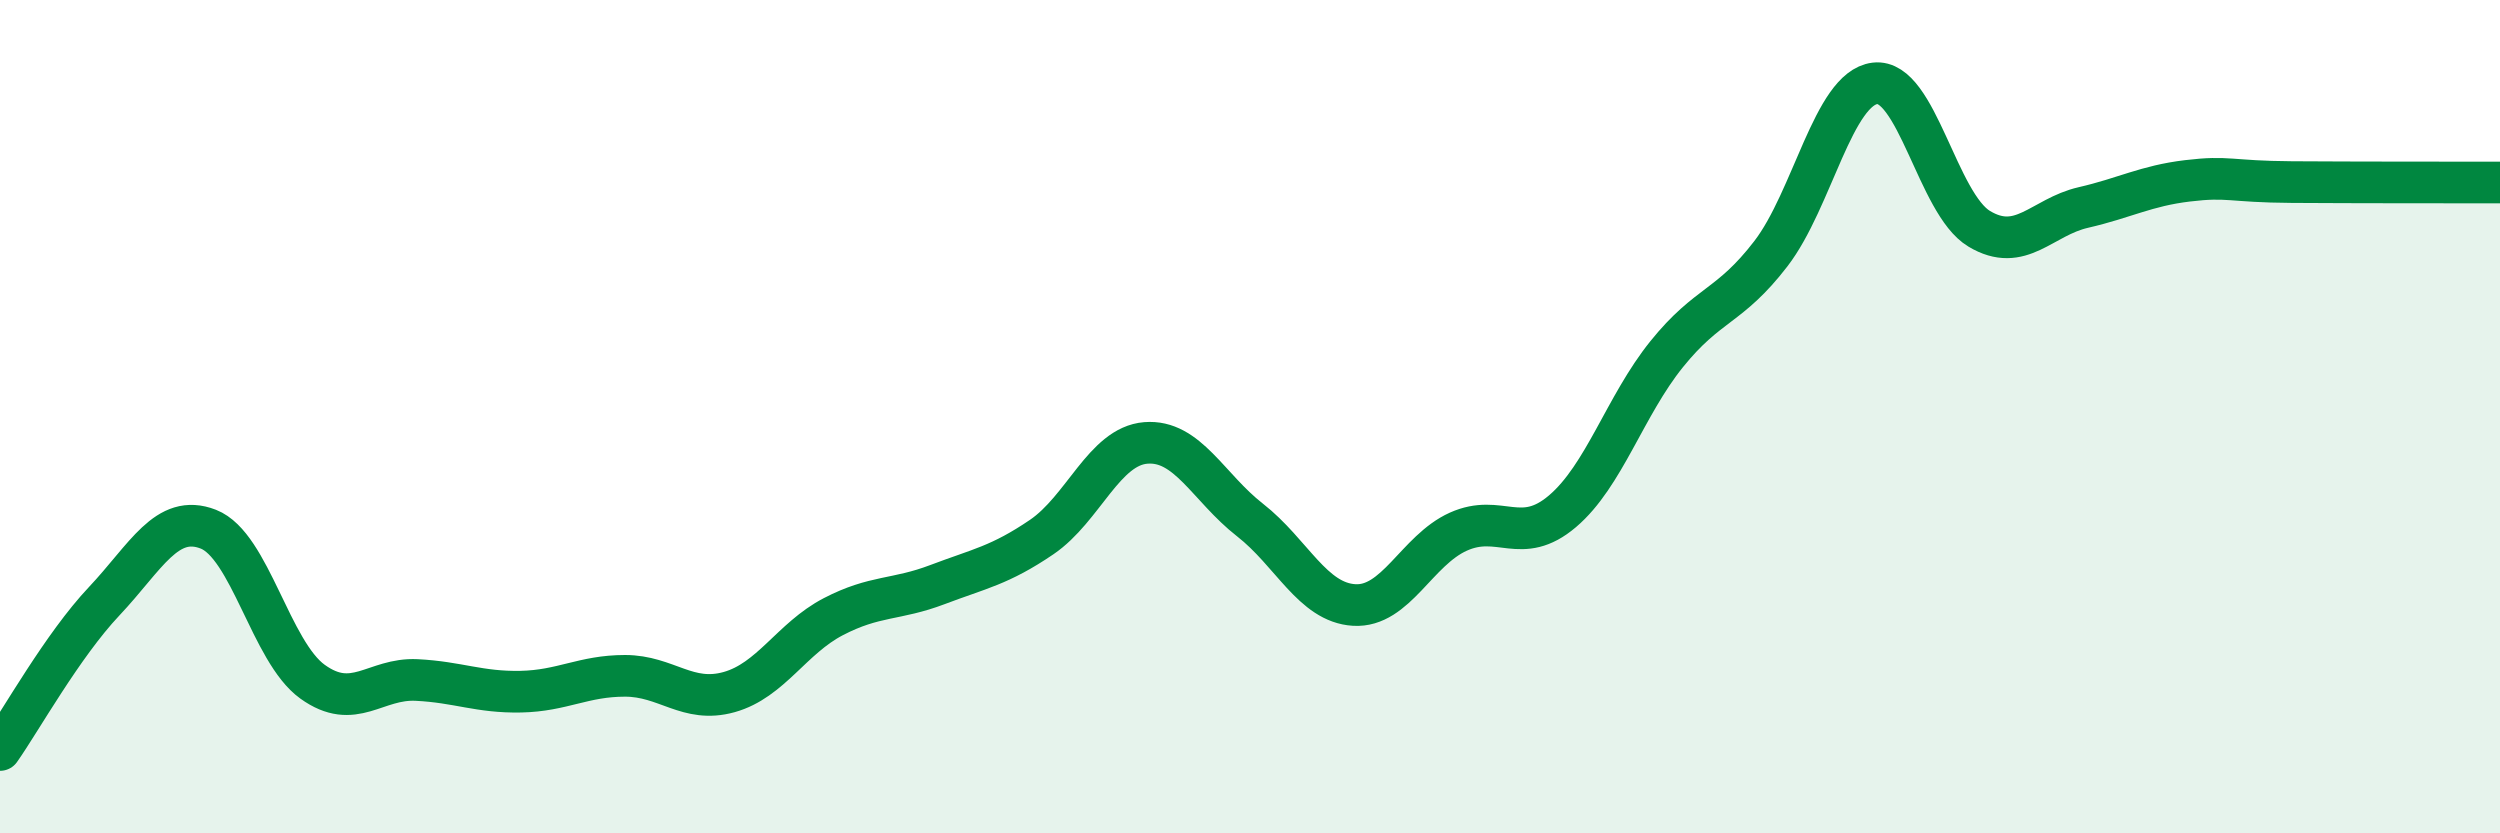
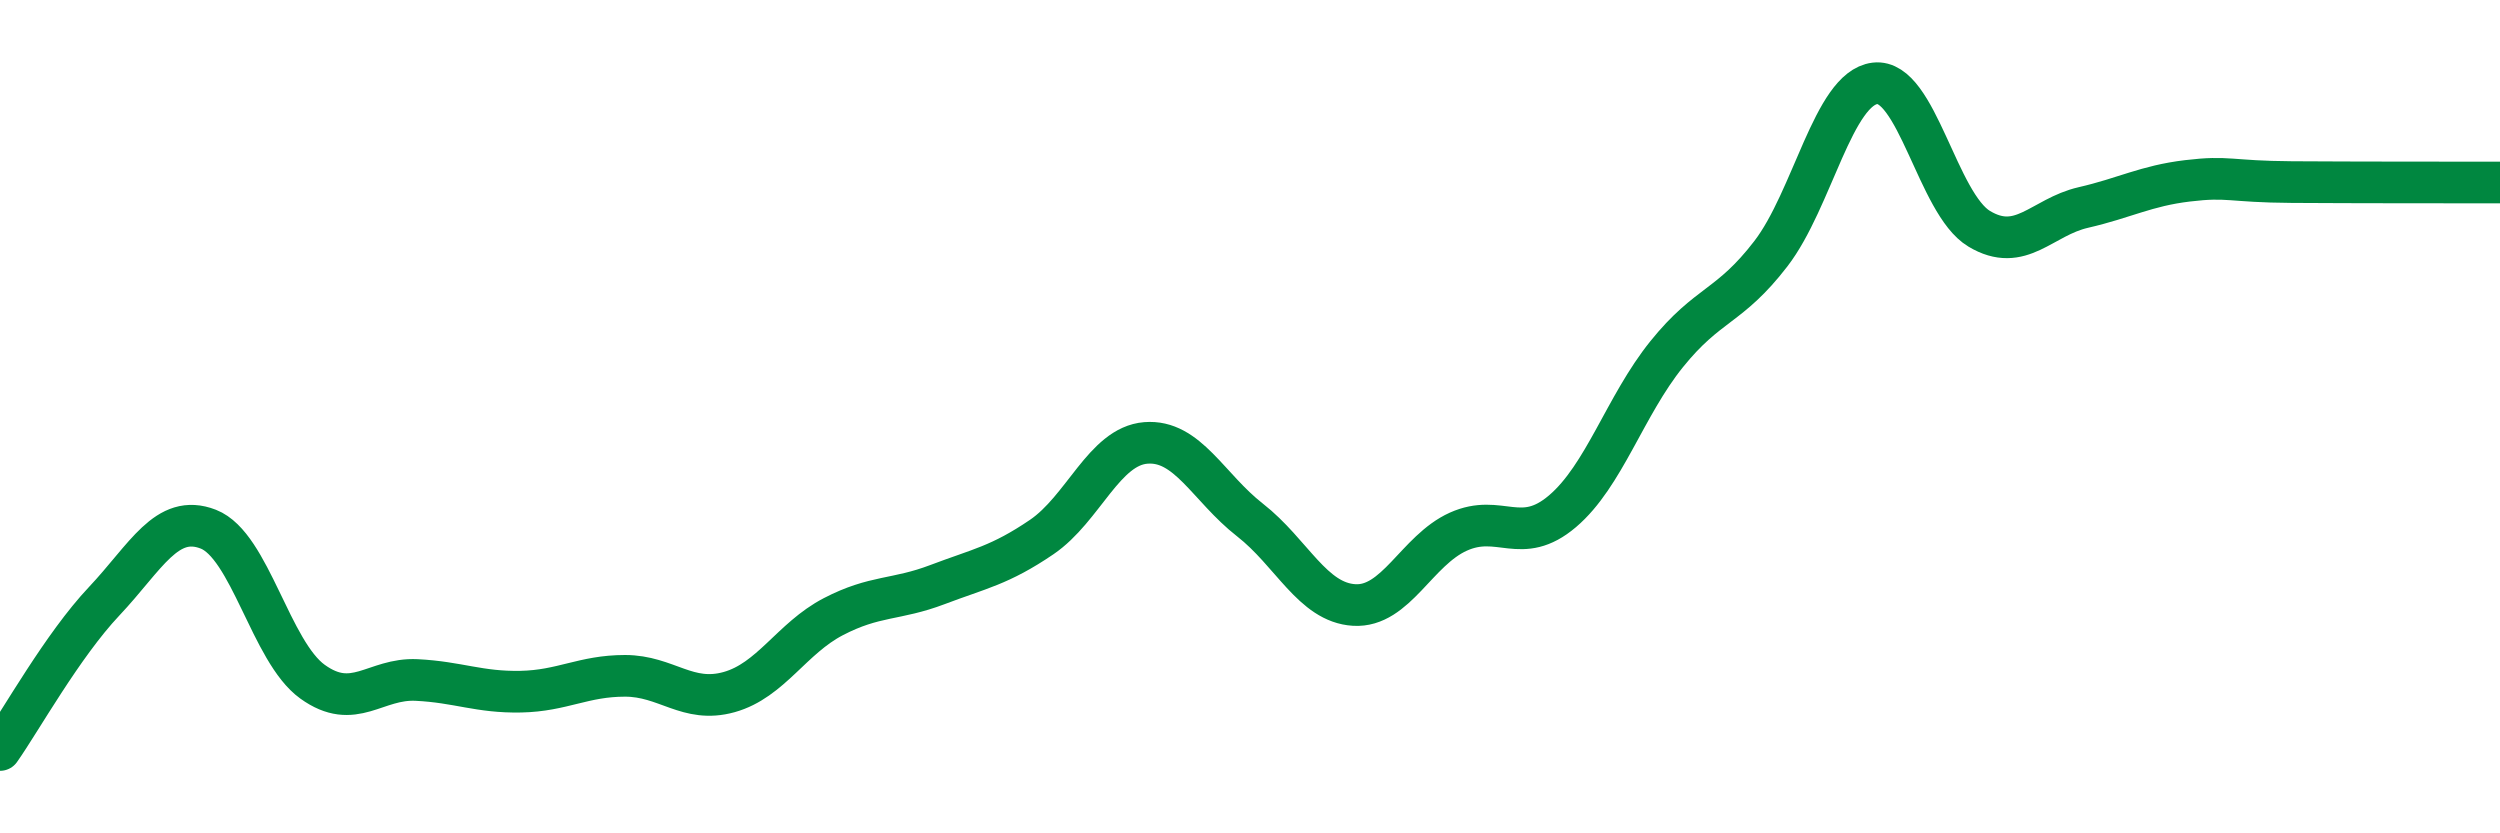
<svg xmlns="http://www.w3.org/2000/svg" width="60" height="20" viewBox="0 0 60 20">
-   <path d="M 0,18 C 0.5,17.29 1.5,15.49 2.5,14.43 C 3.5,13.37 4,12.31 5,12.7 C 6,13.09 6.5,15.64 7.5,16.36 C 8.5,17.08 9,16.27 10,16.32 C 11,16.37 11.5,16.62 12.5,16.6 C 13.5,16.58 14,16.22 15,16.22 C 16,16.22 16.5,16.89 17.5,16.61 C 18.5,16.33 19,15.32 20,14.8 C 21,14.28 21.5,14.41 22.5,14.03 C 23.5,13.65 24,13.57 25,12.89 C 26,12.21 26.5,10.71 27.5,10.63 C 28.5,10.55 29,11.7 30,12.48 C 31,13.26 31.5,14.46 32.5,14.52 C 33.5,14.58 34,13.21 35,12.76 C 36,12.31 36.5,13.12 37.5,12.27 C 38.5,11.42 39,9.74 40,8.5 C 41,7.26 41.5,7.39 42.5,6.09 C 43.5,4.79 44,2.12 45,2 C 46,1.88 46.5,4.89 47.5,5.49 C 48.5,6.09 49,5.21 50,4.98 C 51,4.75 51.5,4.46 52.5,4.34 C 53.5,4.22 53.5,4.36 55,4.37 C 56.5,4.38 59,4.38 60,4.38L60 20L0 20Z" fill="#008740" opacity="0.1" stroke-linecap="round" stroke-linejoin="round" />
  <path d="M 0,18 C 0.5,17.29 1.5,15.49 2.5,14.43 C 3.5,13.37 4,12.31 5,12.7 C 6,13.09 6.5,15.64 7.5,16.36 C 8.5,17.08 9,16.27 10,16.32 C 11,16.37 11.5,16.62 12.5,16.6 C 13.5,16.58 14,16.22 15,16.22 C 16,16.22 16.5,16.89 17.5,16.61 C 18.5,16.33 19,15.32 20,14.8 C 21,14.28 21.5,14.41 22.5,14.03 C 23.5,13.65 24,13.57 25,12.89 C 26,12.21 26.5,10.71 27.5,10.63 C 28.5,10.55 29,11.7 30,12.48 C 31,13.26 31.5,14.46 32.5,14.52 C 33.5,14.58 34,13.21 35,12.76 C 36,12.31 36.5,13.12 37.5,12.27 C 38.5,11.42 39,9.74 40,8.5 C 41,7.26 41.5,7.39 42.5,6.09 C 43.5,4.79 44,2.12 45,2 C 46,1.88 46.5,4.89 47.5,5.49 C 48.5,6.09 49,5.21 50,4.98 C 51,4.75 51.5,4.46 52.5,4.34 C 53.5,4.22 53.5,4.36 55,4.37 C 56.5,4.38 59,4.38 60,4.38" stroke="#008740" stroke-width="1" fill="none" stroke-linecap="round" stroke-linejoin="round" />
</svg>